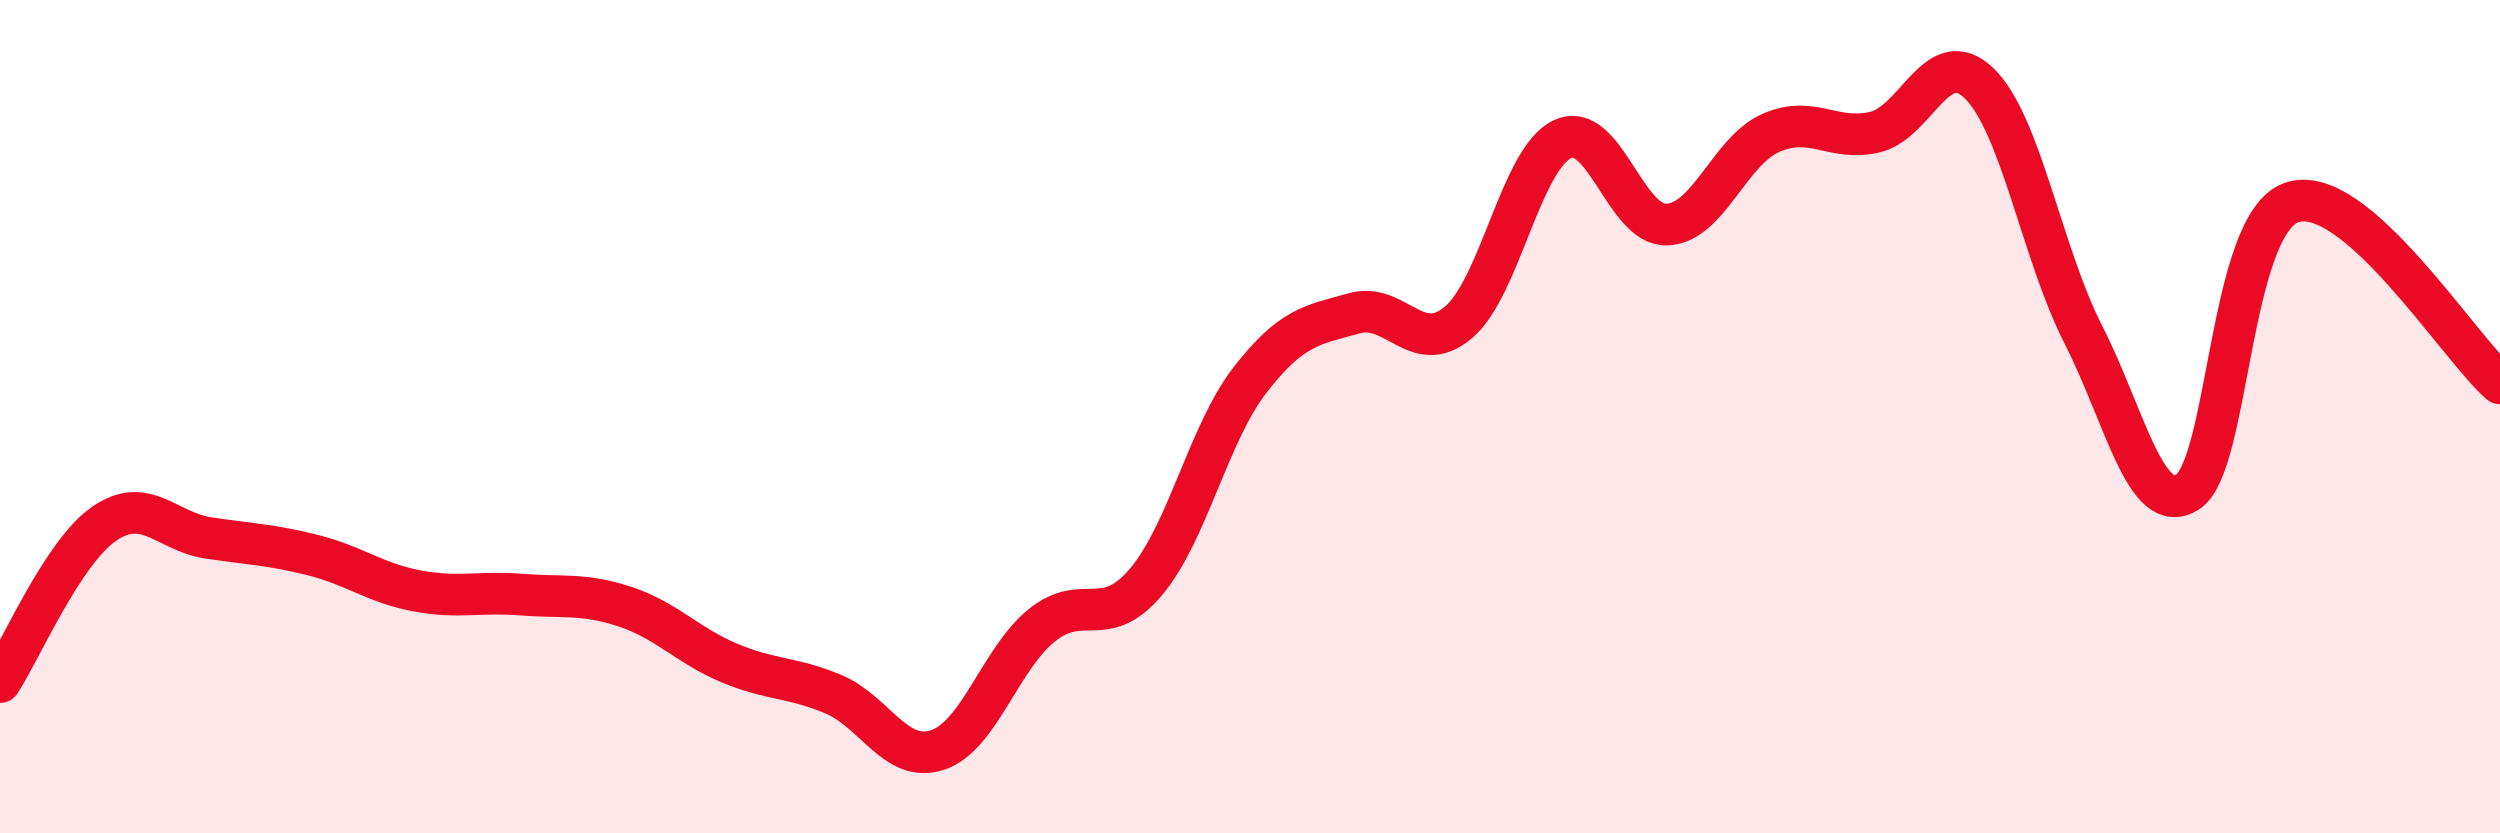
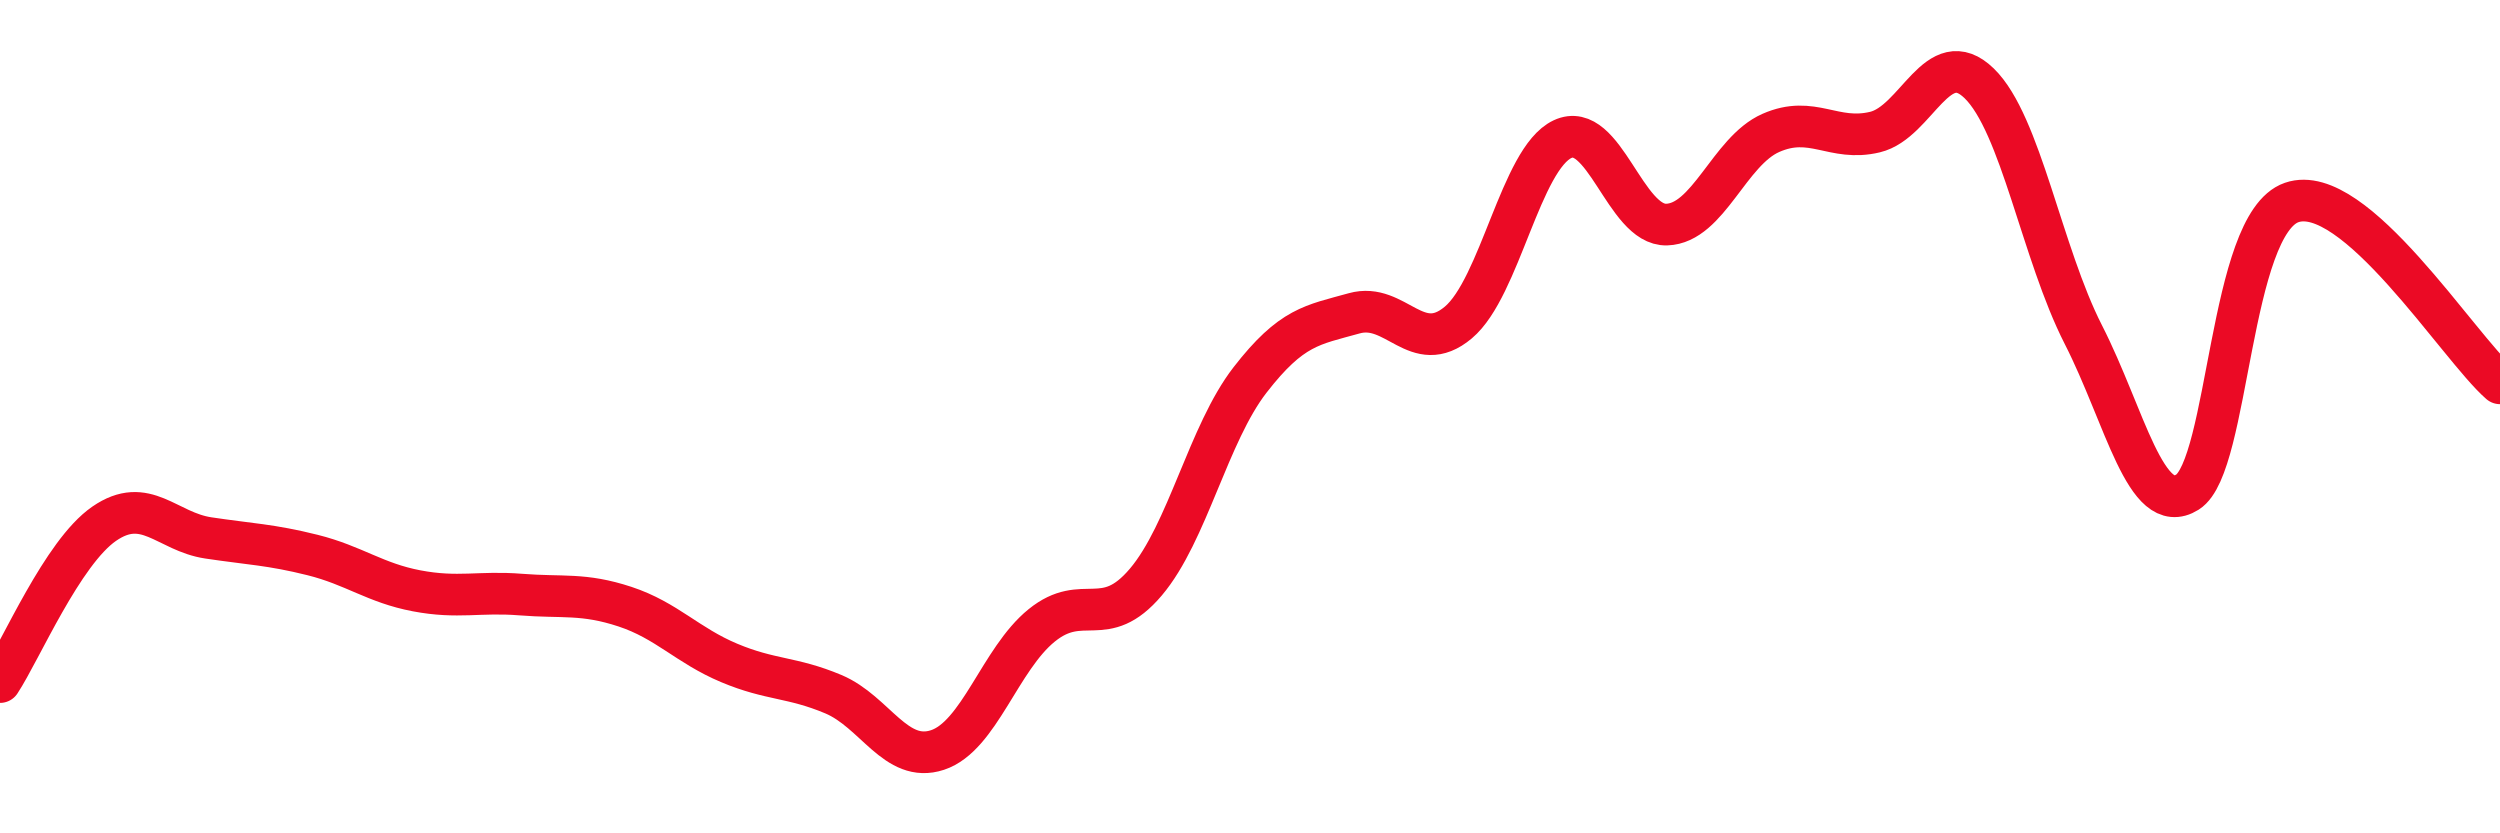
<svg xmlns="http://www.w3.org/2000/svg" width="60" height="20" viewBox="0 0 60 20">
-   <path d="M 0,16.37 C 0.5,15.61 1.5,13.26 2.5,12.57 C 3.5,11.88 4,12.76 5,12.91 C 6,13.06 6.5,13.07 7.5,13.32 C 8.5,13.57 9,13.99 10,14.18 C 11,14.37 11.5,14.19 12.5,14.27 C 13.5,14.35 14,14.23 15,14.56 C 16,14.89 16.5,15.49 17.5,15.91 C 18.5,16.33 19,16.24 20,16.66 C 21,17.08 21.5,18.33 22.5,18 C 23.5,17.67 24,15.82 25,15.01 C 26,14.2 26.5,15.15 27.5,13.97 C 28.5,12.79 29,10.41 30,9.12 C 31,7.83 31.5,7.8 32.5,7.52 C 33.5,7.24 34,8.58 35,7.74 C 36,6.9 36.5,3.81 37.5,3.34 C 38.5,2.87 39,5.42 40,5.39 C 41,5.36 41.5,3.63 42.5,3.19 C 43.5,2.75 44,3.41 45,3.17 C 46,2.93 46.5,1.03 47.5,2 C 48.5,2.97 49,6.07 50,8.03 C 51,9.99 51.5,12.44 52.5,11.81 C 53.5,11.18 53.5,5.38 55,4.86 C 56.5,4.34 59,8.33 60,9.2L60 20L0 20Z" fill="#EB0A25" opacity="0.1" stroke-linecap="round" stroke-linejoin="round" />
  <path d="M 0,16.37 C 0.5,15.61 1.5,13.26 2.5,12.57 C 3.5,11.88 4,12.76 5,12.91 C 6,13.06 6.5,13.07 7.5,13.32 C 8.5,13.57 9,13.99 10,14.18 C 11,14.37 11.5,14.19 12.5,14.27 C 13.5,14.35 14,14.23 15,14.56 C 16,14.89 16.5,15.49 17.5,15.91 C 18.5,16.33 19,16.24 20,16.66 C 21,17.08 21.5,18.33 22.5,18 C 23.5,17.67 24,15.82 25,15.01 C 26,14.2 26.5,15.15 27.5,13.97 C 28.5,12.79 29,10.41 30,9.12 C 31,7.83 31.5,7.8 32.5,7.52 C 33.5,7.24 34,8.58 35,7.74 C 36,6.9 36.5,3.81 37.5,3.34 C 38.5,2.87 39,5.42 40,5.39 C 41,5.36 41.5,3.63 42.5,3.19 C 43.5,2.75 44,3.41 45,3.17 C 46,2.93 46.5,1.03 47.5,2 C 48.5,2.97 49,6.07 50,8.03 C 51,9.99 51.5,12.44 52.5,11.81 C 53.5,11.18 53.5,5.38 55,4.86 C 56.5,4.34 59,8.33 60,9.2" stroke="#EB0A25" stroke-width="1" fill="none" stroke-linecap="round" stroke-linejoin="round" />
</svg>